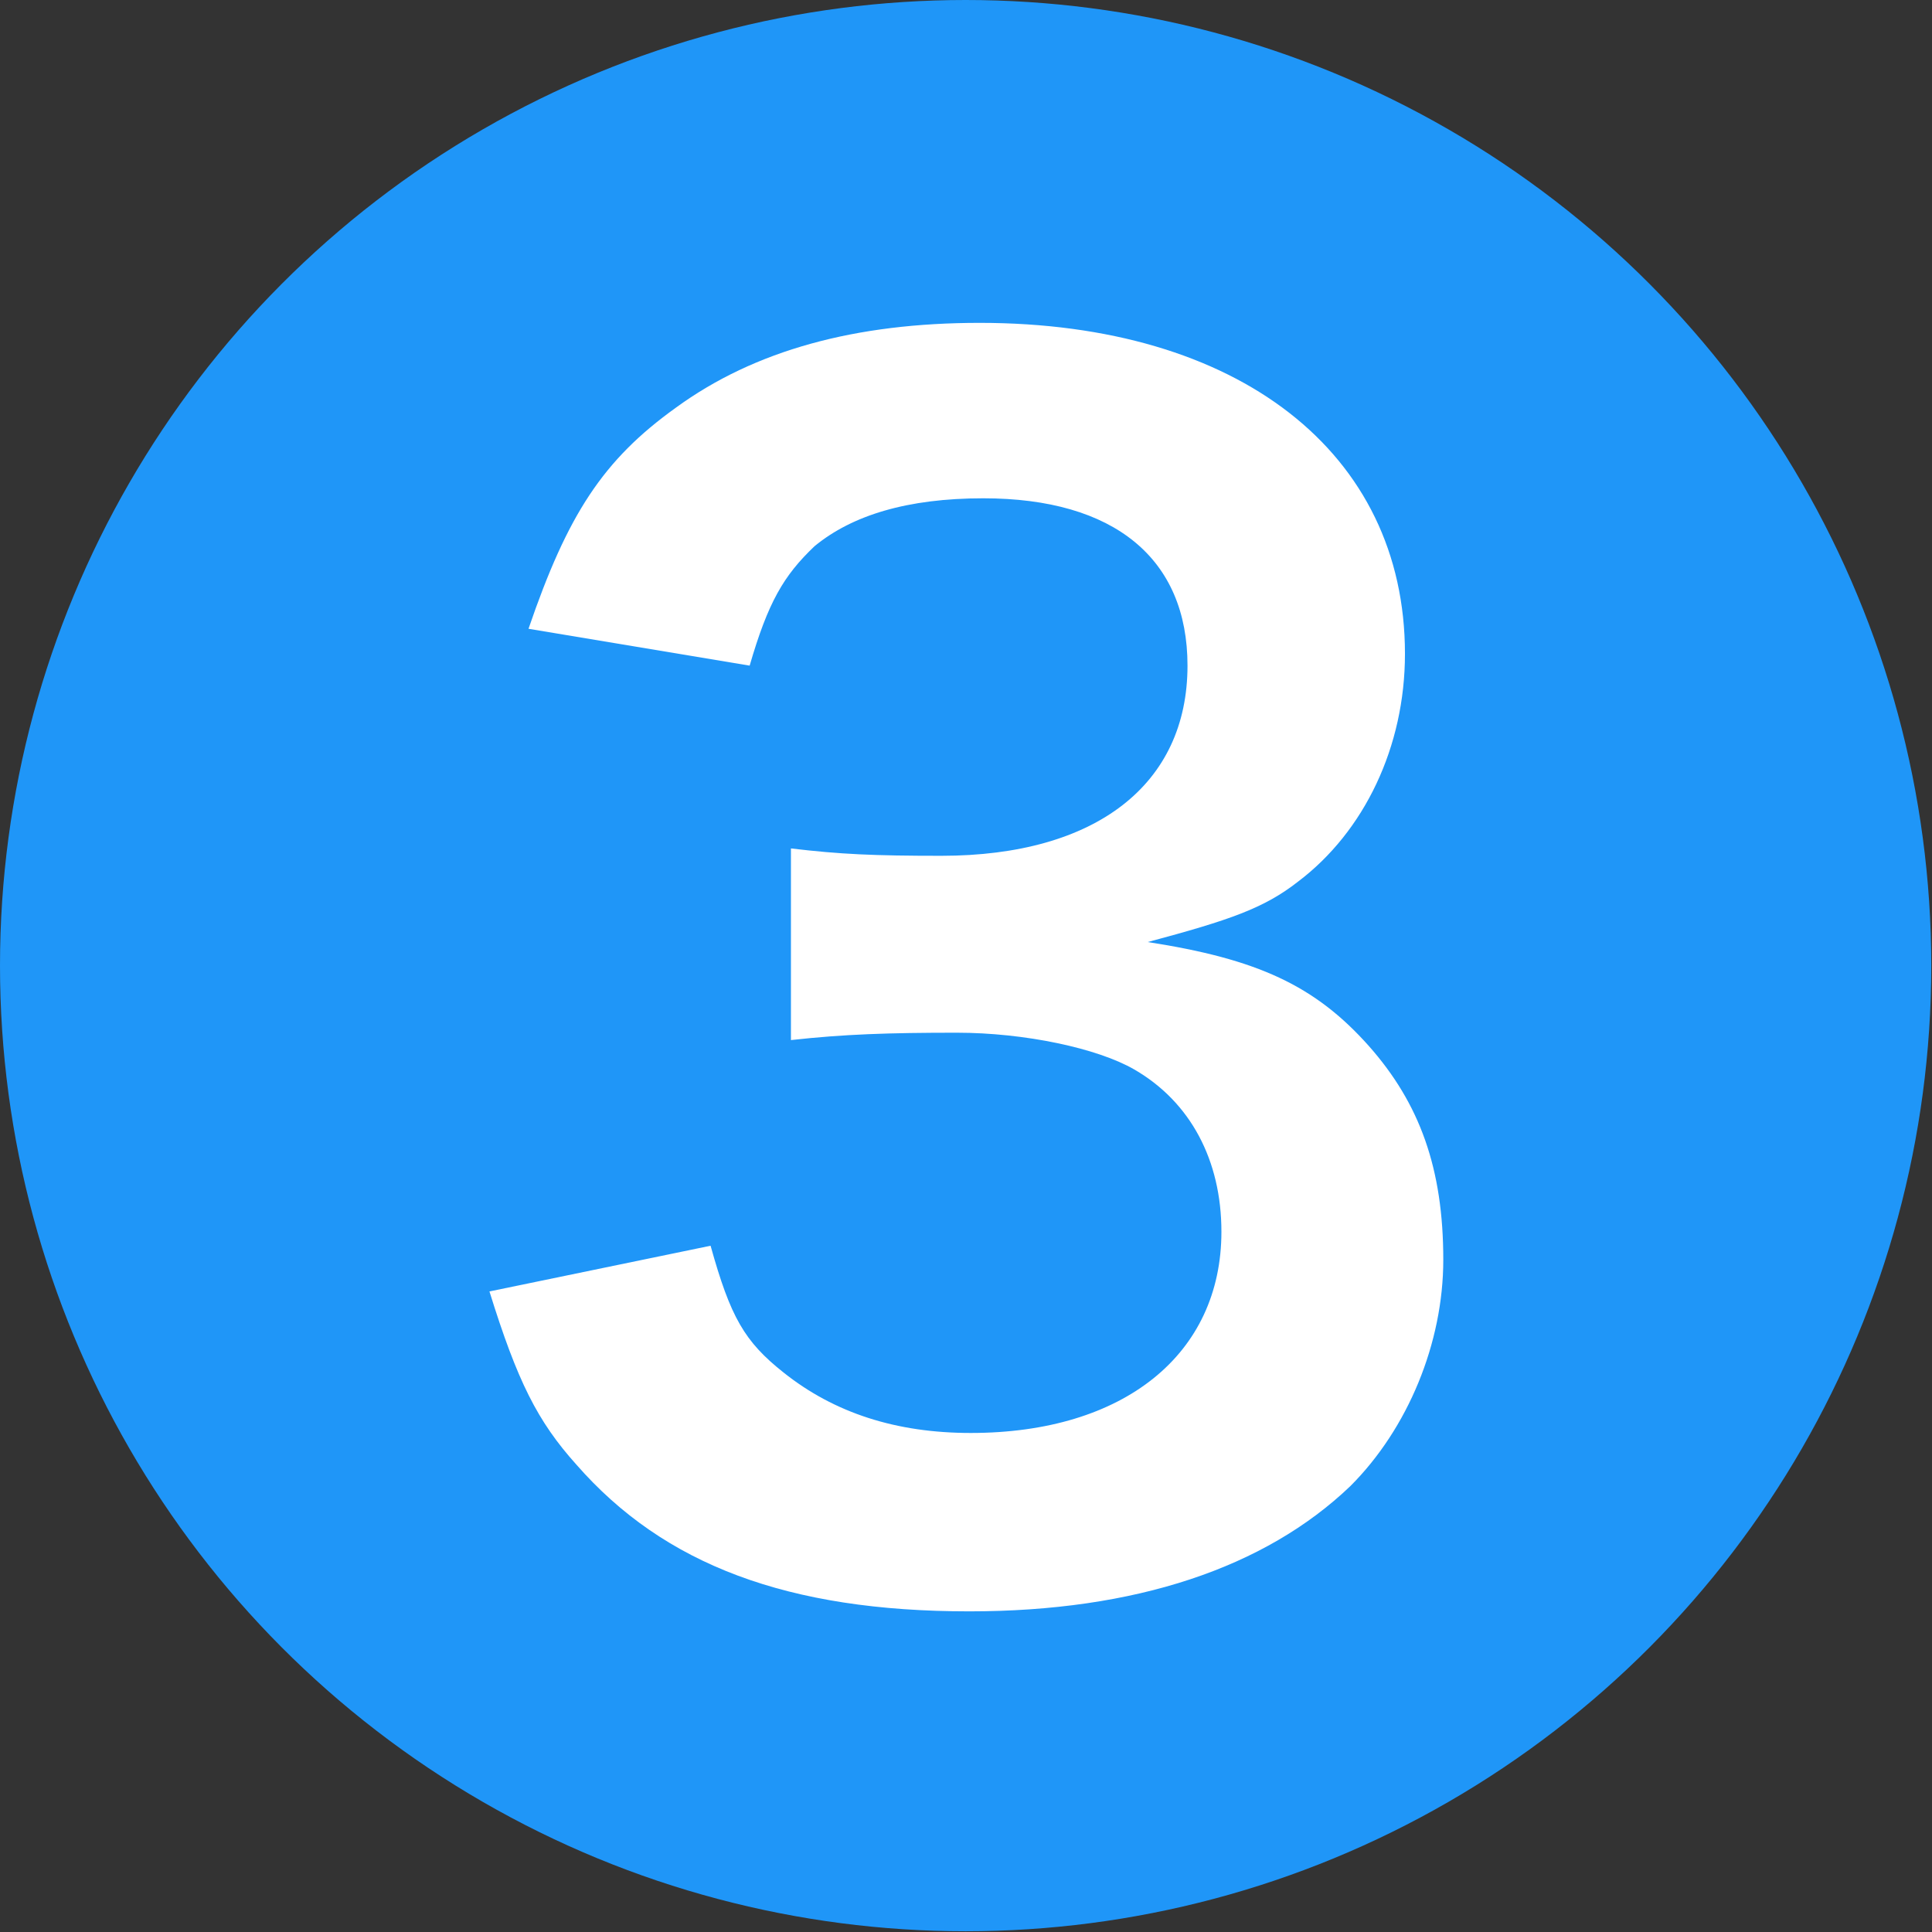
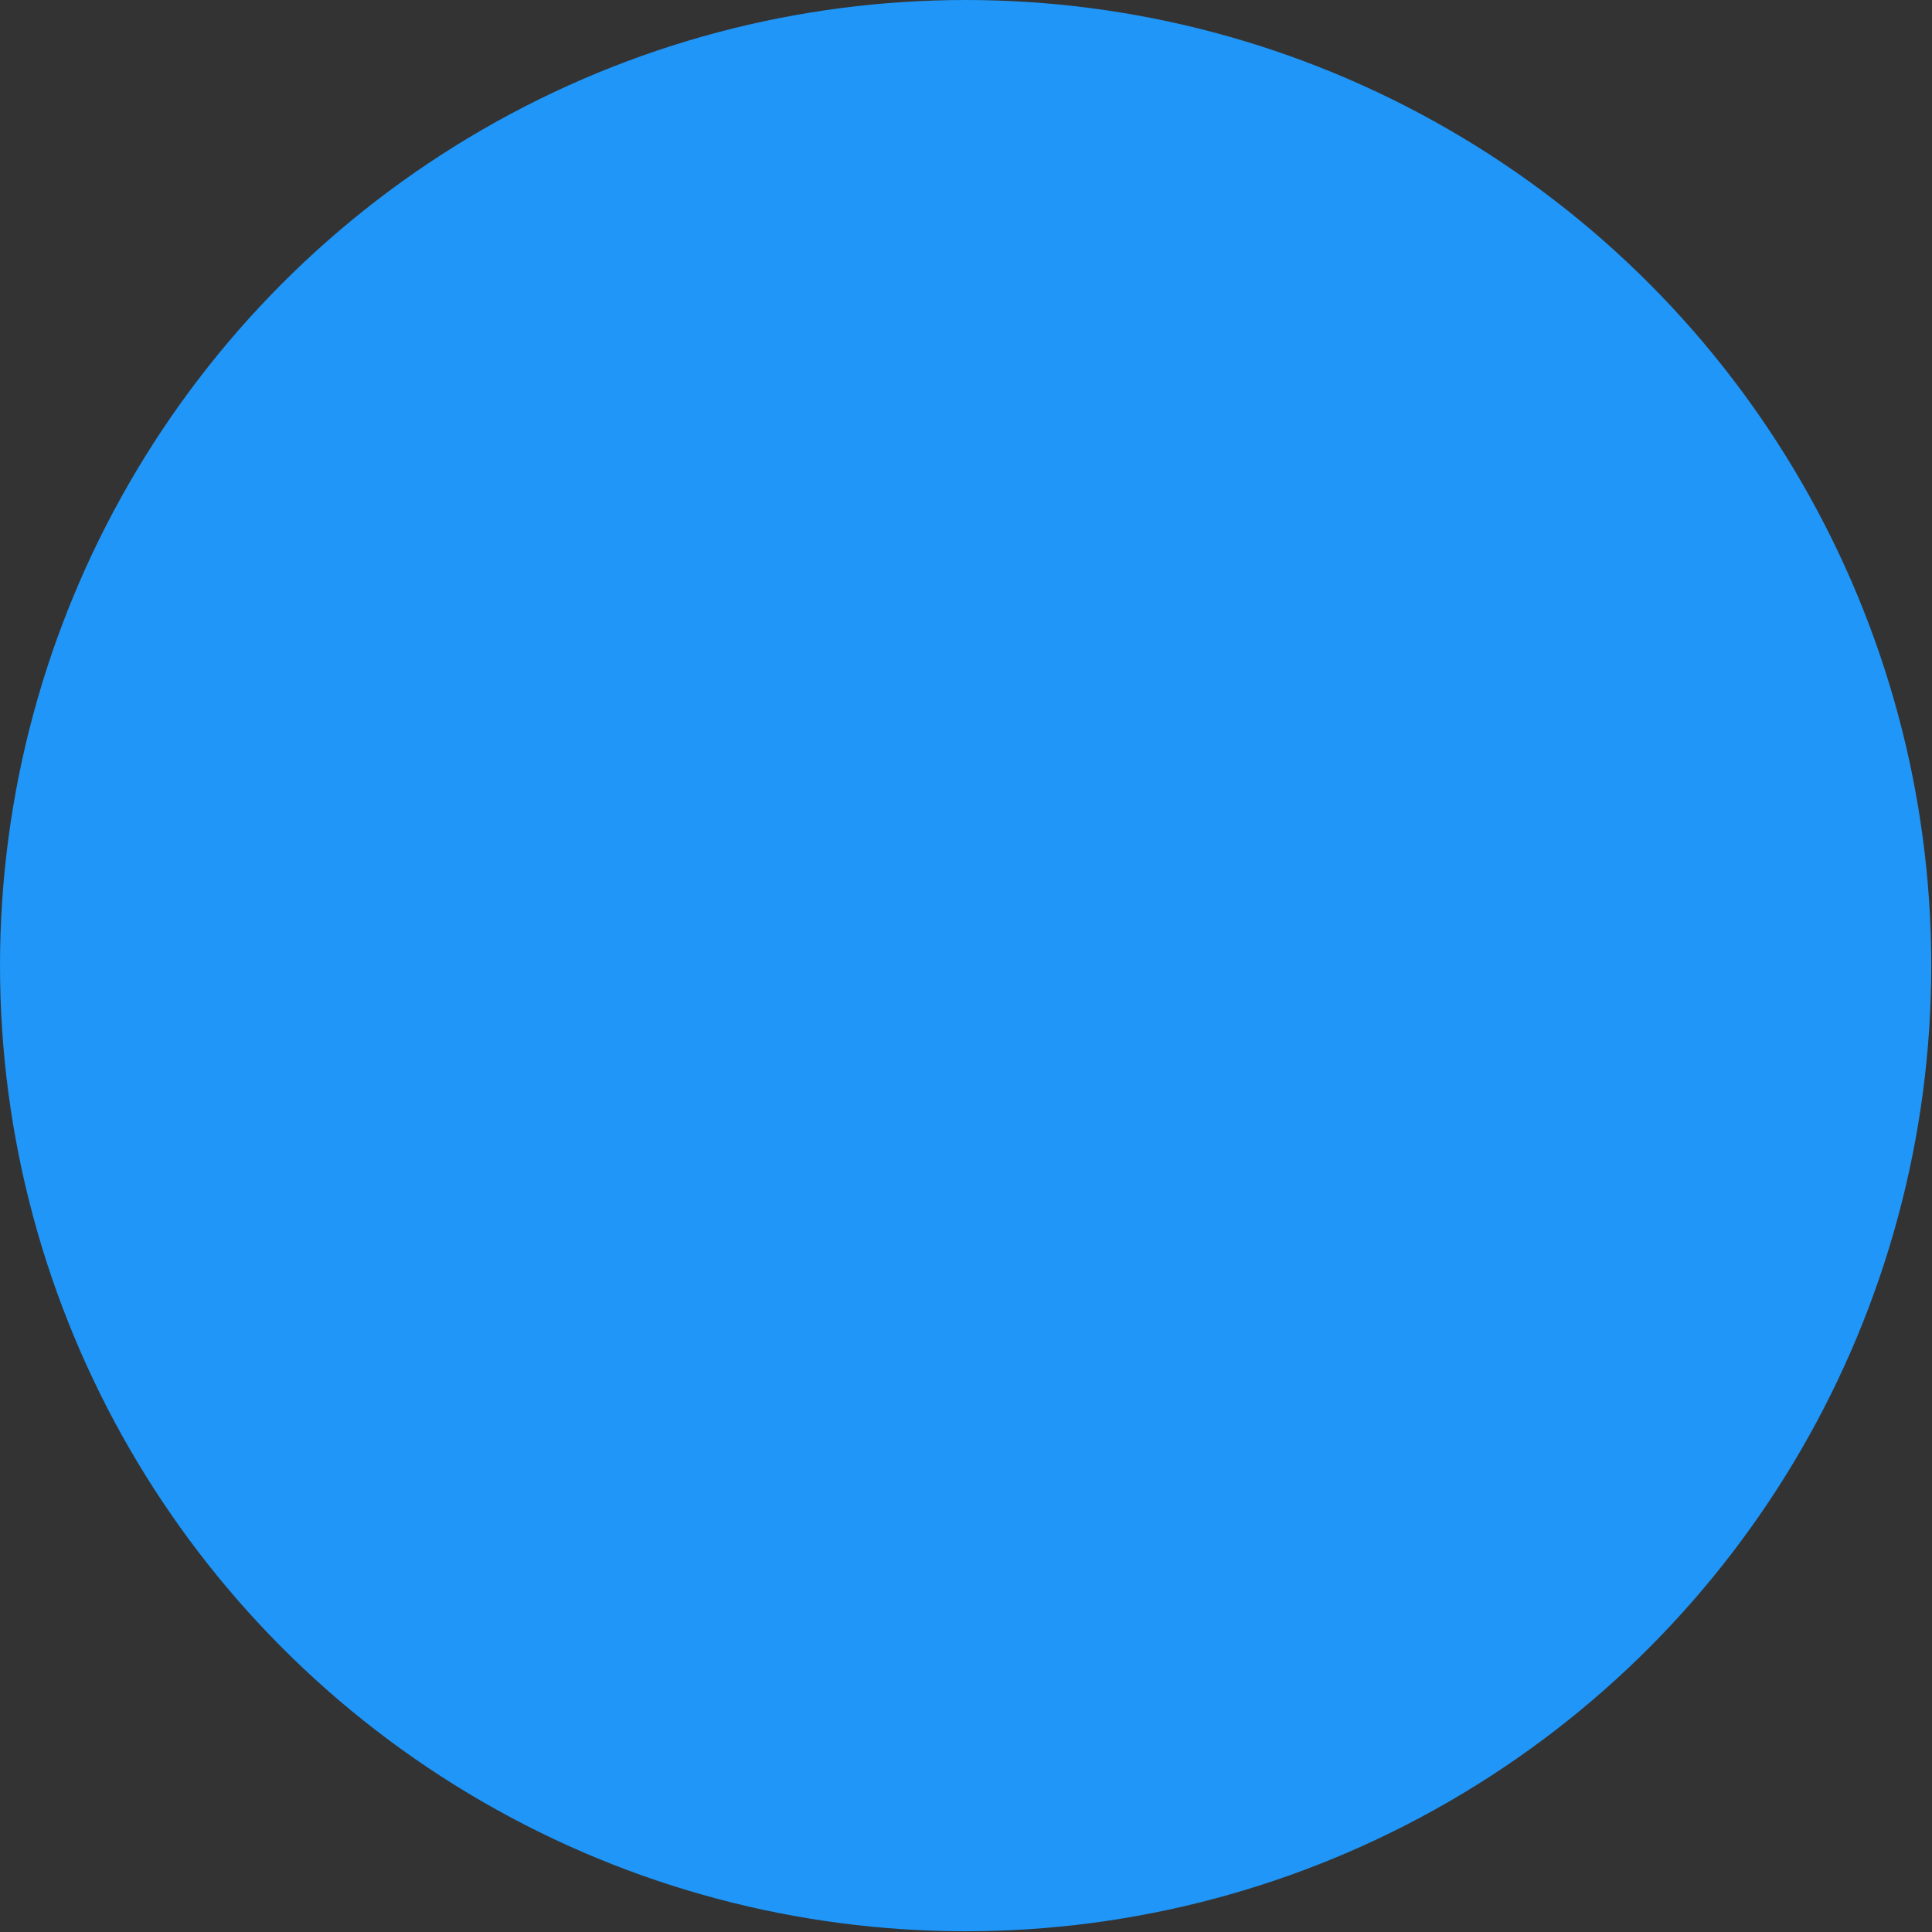
<svg xmlns="http://www.w3.org/2000/svg" version="1.1" id="レイヤー_1" x="0px" y="0px" viewBox="0 0 26.21 26.21" style="enable-background:new 0 0 26.21 26.21;" xml:space="preserve">
  <rect x="0" y="0" width="26.21" height="26.21" fill="#333333" stroke="none" />
  <style type="text/css">
	.st0{fill:#1F96F8;}
	.st1{fill:#FFFFFF;}
</style>
  <circle class="st0" cx="13.1" cy="13.1" r="13.1" />
  <g>
-     <path class="st1" d="M9.64,16.9c0.27,0.97,0.46,1.3,0.99,1.72c0.69,0.55,1.53,0.82,2.54,0.82c2.08,0,3.4-1.07,3.4-2.73   c0-0.97-0.42-1.76-1.18-2.2c-0.5-0.29-1.49-0.5-2.41-0.5s-1.53,0.02-2.25,0.1v-2.6c0.67,0.08,1.13,0.1,2.04,0.1   c2.1,0,3.34-0.97,3.34-2.58c0-1.45-0.99-2.27-2.77-2.27c-1.03,0-1.78,0.23-2.29,0.65c-0.42,0.4-0.63,0.76-0.88,1.62l-3-0.5   c0.53-1.55,1.01-2.29,2-3c1.07-0.78,2.44-1.15,4.12-1.15c3.51,0,5.77,1.76,5.77,4.49c0,1.26-0.55,2.41-1.45,3.09   c-0.46,0.36-0.92,0.52-2.04,0.82c1.49,0.23,2.27,0.59,3,1.41c0.69,0.78,1.01,1.66,1.01,2.9c0,1.13-0.48,2.29-1.26,3.07   c-1.16,1.11-2.92,1.7-5.17,1.7c-2.46,0-4.14-0.63-5.33-1.99c-0.53-0.59-0.8-1.13-1.18-2.35L9.64,16.9z" />
-   </g>
+     </g>
</svg>